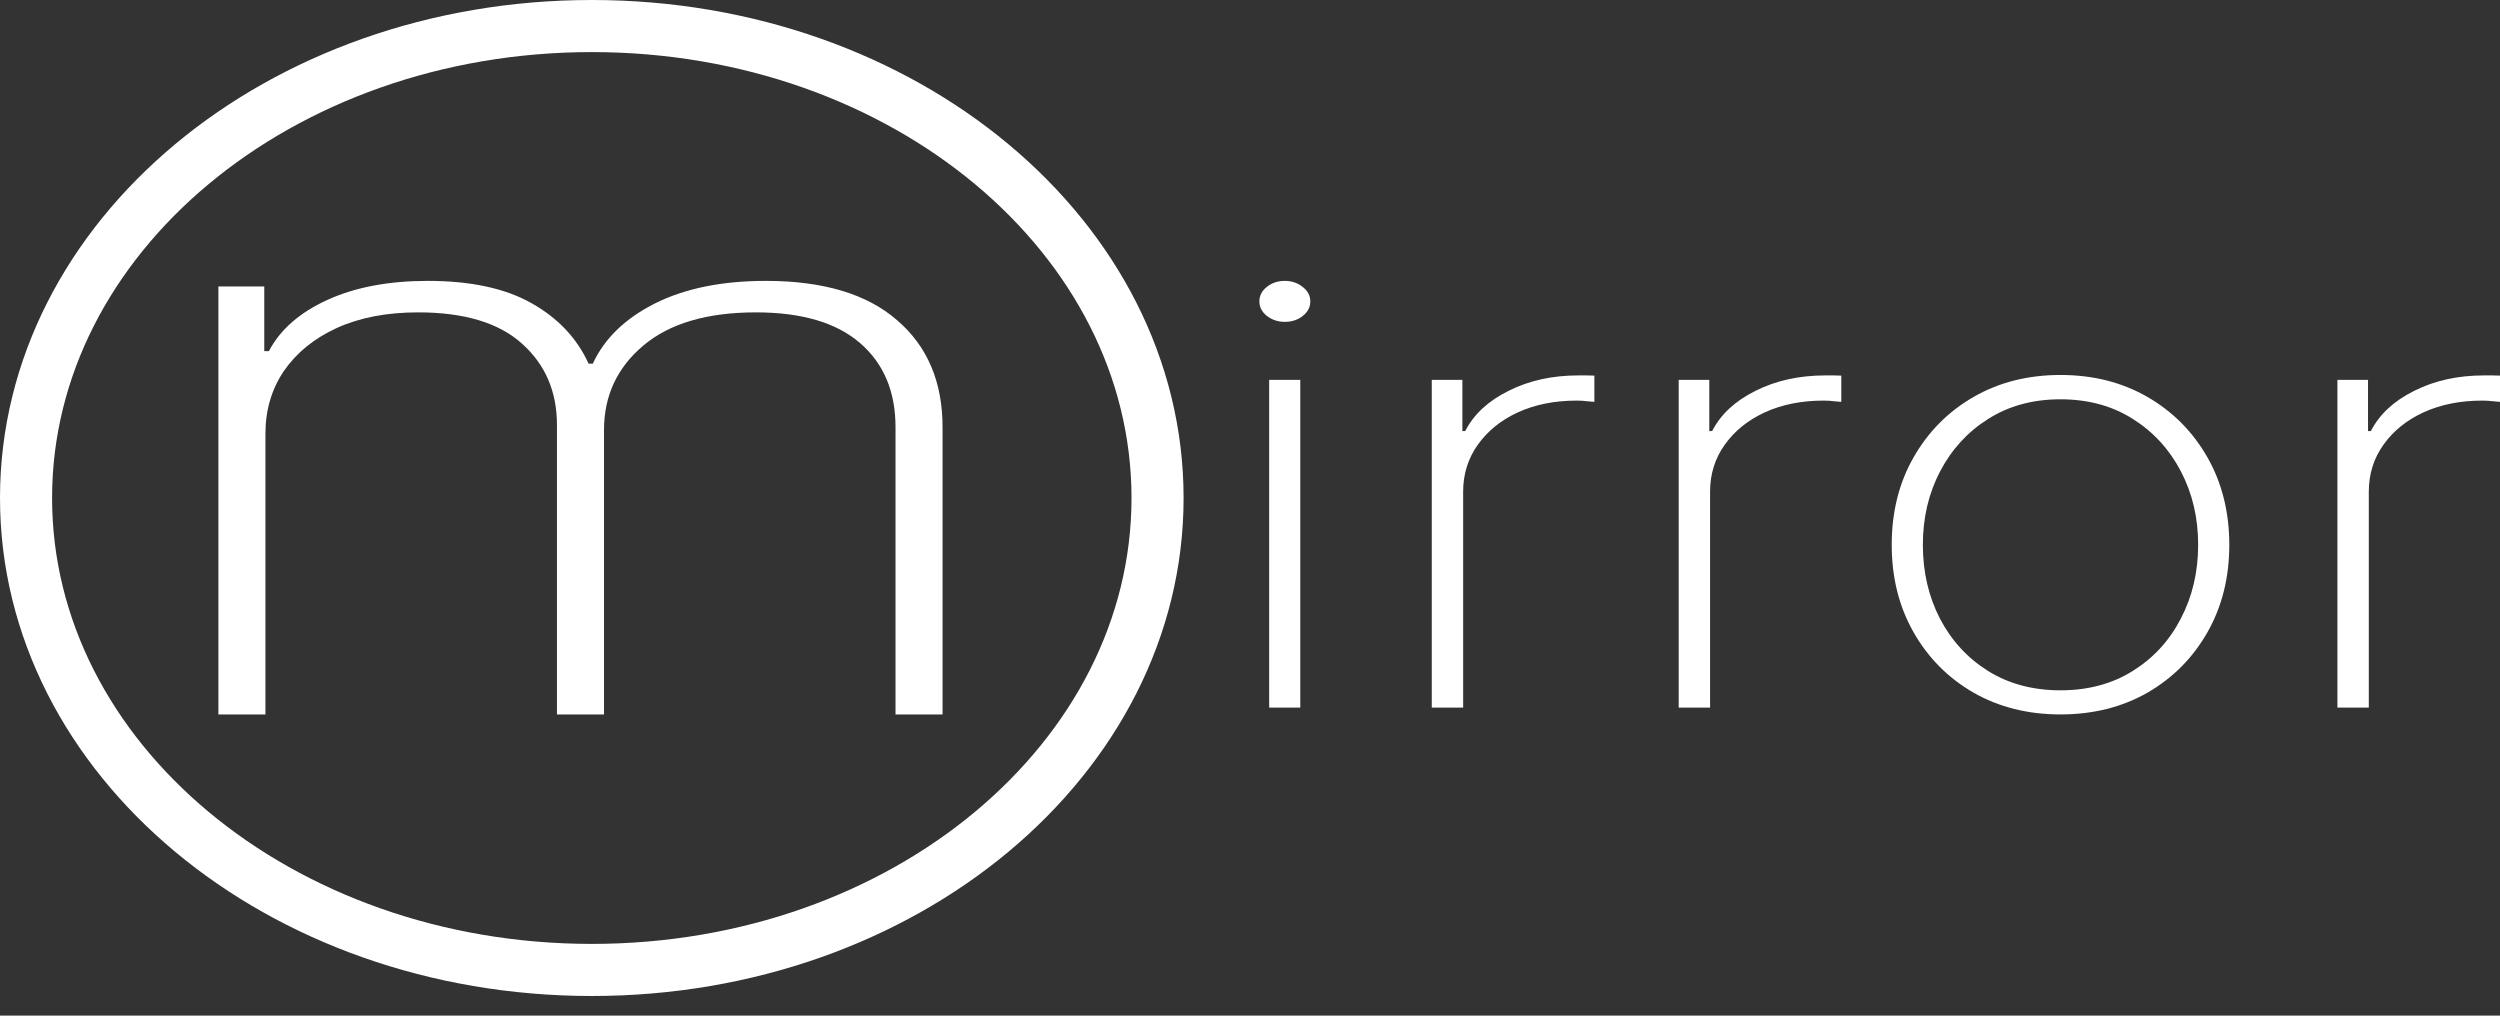
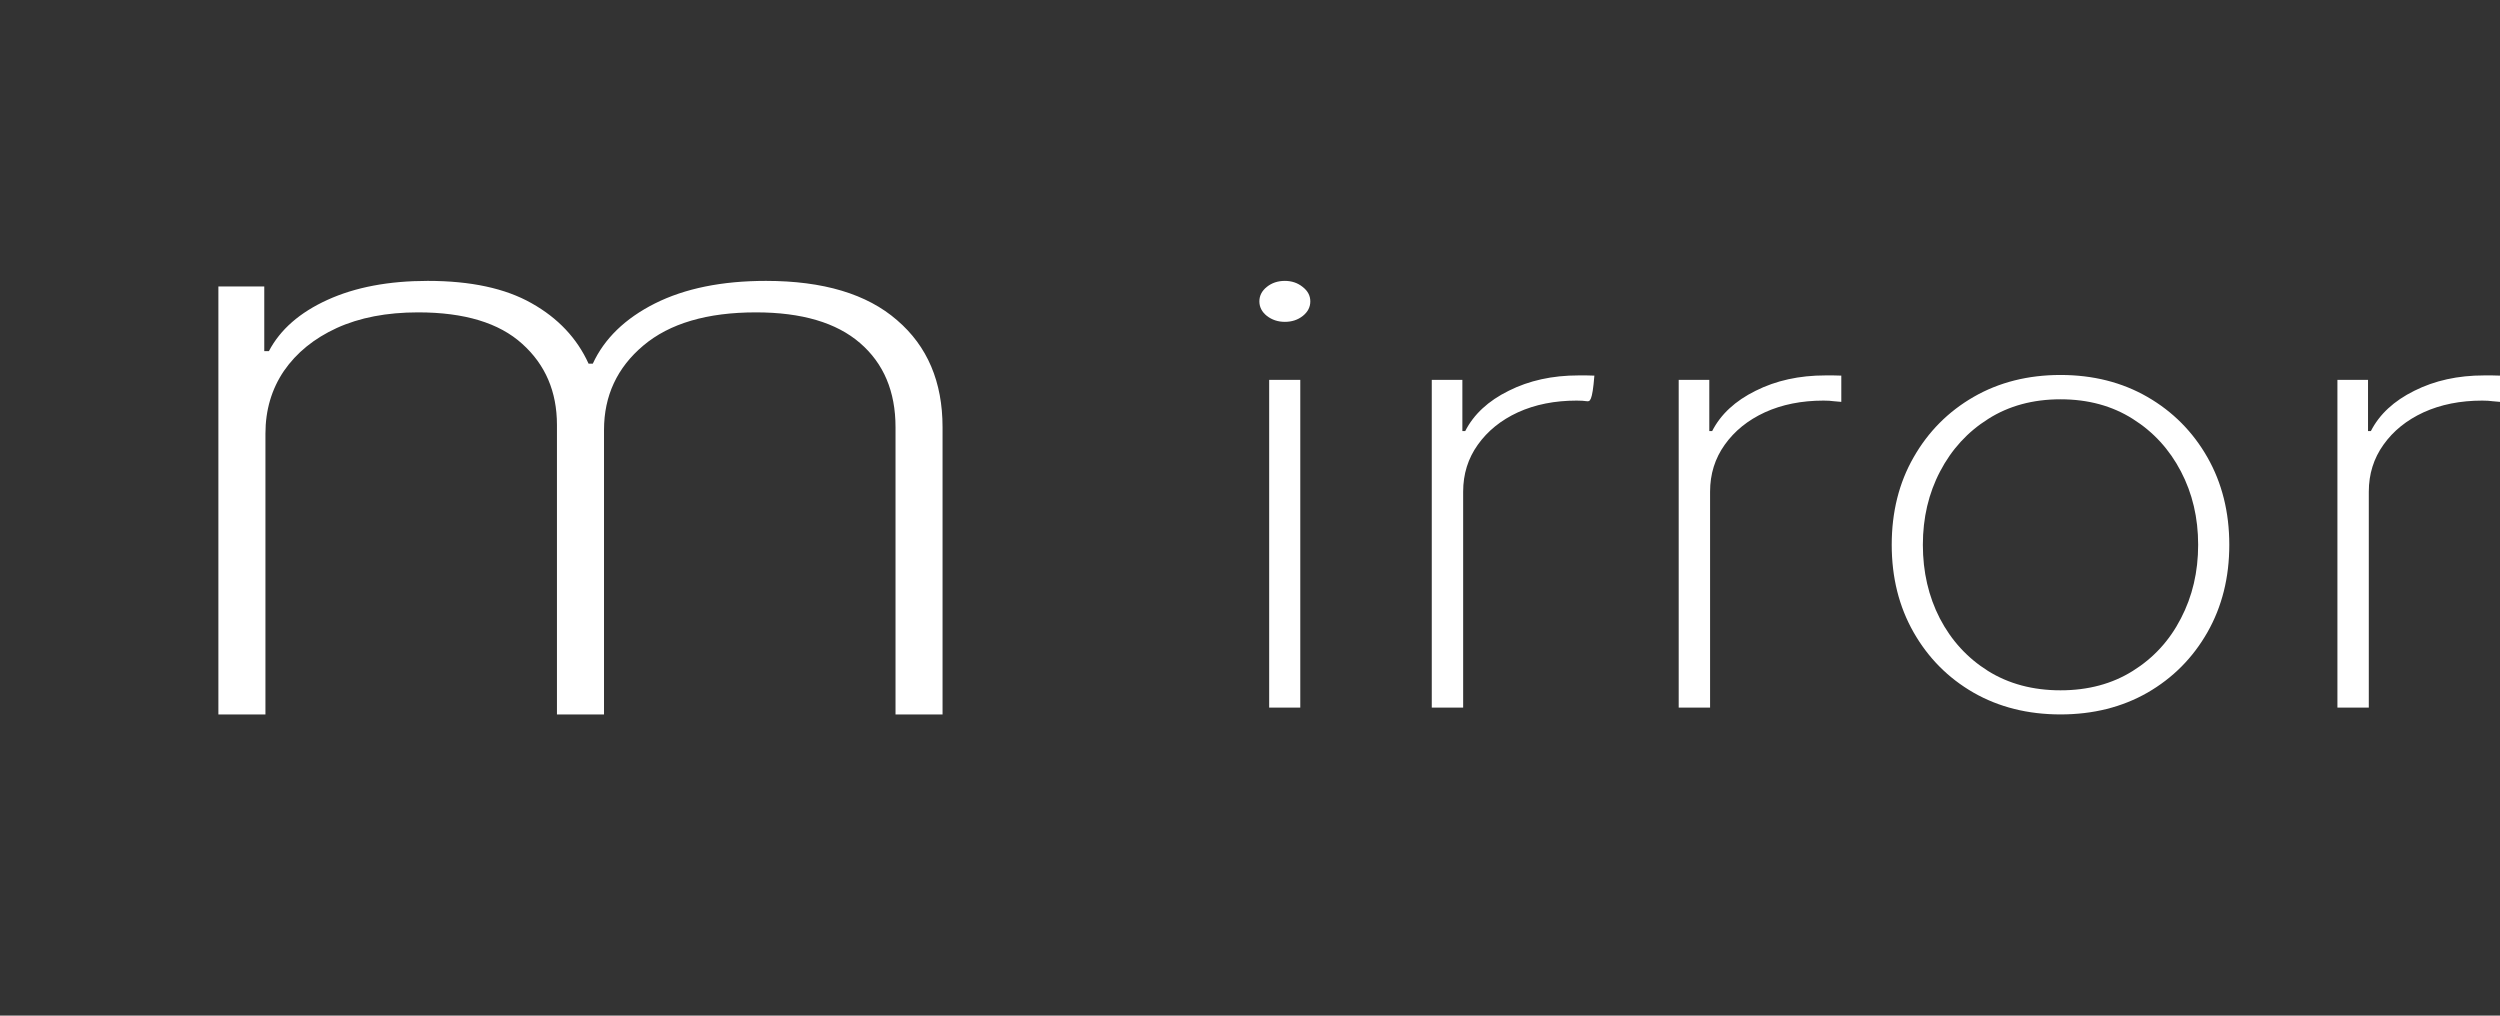
<svg xmlns="http://www.w3.org/2000/svg" width="96" height="39" viewBox="0 0 96 39" fill="none">
  <rect x="0" y="0" width="96" height="39" fill="#333333" stroke="none" />
  <path d="M8.386 27.435V11H10.148V13.483H10.326C10.76 12.655 11.511 11.999 12.577 11.514C13.643 11.029 14.926 10.786 16.427 10.786C18.075 10.786 19.403 11.072 20.41 11.642C21.427 12.213 22.157 12.987 22.601 13.964H22.764C23.208 13.001 24.003 12.231 25.148 11.653C26.303 11.075 27.724 10.786 29.412 10.786C31.614 10.786 33.292 11.289 34.447 12.295C35.612 13.293 36.194 14.663 36.194 16.403V27.435H34.388V16.403C34.388 15.034 33.934 13.957 33.025 13.172C32.117 12.388 30.785 11.995 29.027 11.995C27.152 11.995 25.711 12.42 24.704 13.269C23.697 14.117 23.194 15.198 23.194 16.51V27.435H21.387V16.318C21.387 15.041 20.943 14.003 20.054 13.204C19.166 12.398 17.833 11.995 16.056 11.995C14.852 11.995 13.811 12.195 12.932 12.595C12.063 12.994 11.387 13.543 10.904 14.242C10.43 14.941 10.193 15.744 10.193 16.65V27.435H8.386Z" fill="white" />
-   <path d="M22.725 37.246C34.723 37.246 44.45 29.132 44.45 19.123C44.45 9.114 34.723 1 22.725 1C10.726 1 1 9.114 1 19.123C1 29.132 10.726 37.246 22.725 37.246Z" stroke="white" stroke-width="2" />
-   <path d="M48.736 27.172V14.588H49.931V27.172H48.736ZM49.338 12.359C49.075 12.359 48.844 12.283 48.647 12.13C48.456 11.977 48.36 11.791 48.36 11.573C48.36 11.354 48.456 11.169 48.647 11.016C48.838 10.863 49.068 10.786 49.338 10.786C49.602 10.786 49.829 10.863 50.02 11.016C50.218 11.169 50.316 11.354 50.316 11.573C50.316 11.791 50.221 11.977 50.03 12.13C49.839 12.283 49.608 12.359 49.338 12.359ZM54.98 27.172V14.588H56.155V16.554H56.264C56.593 15.909 57.15 15.393 57.934 15.006C58.718 14.612 59.61 14.416 60.611 14.416C60.717 14.416 60.822 14.416 60.927 14.416C61.033 14.416 61.131 14.418 61.224 14.424V15.432C61.145 15.426 61.049 15.418 60.937 15.407C60.832 15.391 60.7 15.383 60.542 15.383C59.699 15.383 58.948 15.533 58.289 15.833C57.637 16.134 57.124 16.549 56.748 17.078C56.373 17.603 56.185 18.203 56.185 18.881V27.172H54.98ZM64.462 27.172V14.588H65.637V16.554H65.746C66.076 15.909 66.632 15.393 67.416 15.006C68.2 14.612 69.092 14.416 70.093 14.416C70.199 14.416 70.304 14.416 70.409 14.416C70.515 14.416 70.614 14.418 70.706 14.424V15.432C70.627 15.426 70.531 15.418 70.419 15.407C70.314 15.391 70.182 15.383 70.024 15.383C69.181 15.383 68.43 15.533 67.772 15.833C67.119 16.134 66.606 16.549 66.23 17.078C65.855 17.603 65.667 18.203 65.667 18.881V27.172H64.462ZM79.123 27.434C77.872 27.434 76.759 27.155 75.784 26.598C74.809 26.036 74.042 25.263 73.482 24.28C72.922 23.297 72.642 22.177 72.642 20.921C72.642 19.659 72.922 18.539 73.482 17.562C74.042 16.579 74.809 15.806 75.784 15.243C76.759 14.681 77.872 14.399 79.123 14.399C80.375 14.399 81.488 14.681 82.463 15.243C83.437 15.806 84.205 16.579 84.765 17.562C85.325 18.545 85.605 19.665 85.605 20.921C85.605 22.177 85.325 23.297 84.765 24.28C84.205 25.263 83.437 26.036 82.463 26.598C81.488 27.155 80.375 27.434 79.123 27.434ZM79.123 26.508C80.184 26.508 81.109 26.26 81.9 25.763C82.697 25.266 83.312 24.594 83.747 23.747C84.188 22.901 84.409 21.959 84.409 20.921C84.409 19.883 84.188 18.944 83.747 18.102C83.306 17.256 82.69 16.584 81.9 16.087C81.109 15.585 80.184 15.333 79.123 15.333C78.063 15.333 77.137 15.585 76.347 16.087C75.557 16.584 74.941 17.256 74.5 18.102C74.058 18.944 73.838 19.883 73.838 20.921C73.838 21.959 74.055 22.901 74.49 23.747C74.931 24.594 75.547 25.266 76.337 25.763C77.134 26.26 78.063 26.508 79.123 26.508ZM89.757 27.172V14.588H90.932V16.554H91.041C91.37 15.909 91.927 15.393 92.71 15.006C93.494 14.612 94.387 14.416 95.388 14.416C95.493 14.416 95.598 14.416 95.704 14.416C95.809 14.416 95.908 14.418 96 14.424V15.432C95.921 15.426 95.826 15.418 95.714 15.407C95.609 15.391 95.477 15.383 95.319 15.383C94.476 15.383 93.725 15.533 93.066 15.833C92.414 16.134 91.9 16.549 91.525 17.078C91.15 17.603 90.962 18.203 90.962 18.881V27.172H89.757Z" fill="white" />
+   <path d="M48.736 27.172V14.588H49.931V27.172H48.736ZM49.338 12.359C49.075 12.359 48.844 12.283 48.647 12.13C48.456 11.977 48.36 11.791 48.36 11.573C48.36 11.354 48.456 11.169 48.647 11.016C48.838 10.863 49.068 10.786 49.338 10.786C49.602 10.786 49.829 10.863 50.02 11.016C50.218 11.169 50.316 11.354 50.316 11.573C50.316 11.791 50.221 11.977 50.03 12.13C49.839 12.283 49.608 12.359 49.338 12.359ZM54.98 27.172V14.588H56.155V16.554H56.264C56.593 15.909 57.15 15.393 57.934 15.006C58.718 14.612 59.61 14.416 60.611 14.416C60.717 14.416 60.822 14.416 60.927 14.416C61.033 14.416 61.131 14.418 61.224 14.424C61.145 15.426 61.049 15.418 60.937 15.407C60.832 15.391 60.7 15.383 60.542 15.383C59.699 15.383 58.948 15.533 58.289 15.833C57.637 16.134 57.124 16.549 56.748 17.078C56.373 17.603 56.185 18.203 56.185 18.881V27.172H54.98ZM64.462 27.172V14.588H65.637V16.554H65.746C66.076 15.909 66.632 15.393 67.416 15.006C68.2 14.612 69.092 14.416 70.093 14.416C70.199 14.416 70.304 14.416 70.409 14.416C70.515 14.416 70.614 14.418 70.706 14.424V15.432C70.627 15.426 70.531 15.418 70.419 15.407C70.314 15.391 70.182 15.383 70.024 15.383C69.181 15.383 68.43 15.533 67.772 15.833C67.119 16.134 66.606 16.549 66.23 17.078C65.855 17.603 65.667 18.203 65.667 18.881V27.172H64.462ZM79.123 27.434C77.872 27.434 76.759 27.155 75.784 26.598C74.809 26.036 74.042 25.263 73.482 24.28C72.922 23.297 72.642 22.177 72.642 20.921C72.642 19.659 72.922 18.539 73.482 17.562C74.042 16.579 74.809 15.806 75.784 15.243C76.759 14.681 77.872 14.399 79.123 14.399C80.375 14.399 81.488 14.681 82.463 15.243C83.437 15.806 84.205 16.579 84.765 17.562C85.325 18.545 85.605 19.665 85.605 20.921C85.605 22.177 85.325 23.297 84.765 24.28C84.205 25.263 83.437 26.036 82.463 26.598C81.488 27.155 80.375 27.434 79.123 27.434ZM79.123 26.508C80.184 26.508 81.109 26.26 81.9 25.763C82.697 25.266 83.312 24.594 83.747 23.747C84.188 22.901 84.409 21.959 84.409 20.921C84.409 19.883 84.188 18.944 83.747 18.102C83.306 17.256 82.69 16.584 81.9 16.087C81.109 15.585 80.184 15.333 79.123 15.333C78.063 15.333 77.137 15.585 76.347 16.087C75.557 16.584 74.941 17.256 74.5 18.102C74.058 18.944 73.838 19.883 73.838 20.921C73.838 21.959 74.055 22.901 74.49 23.747C74.931 24.594 75.547 25.266 76.337 25.763C77.134 26.26 78.063 26.508 79.123 26.508ZM89.757 27.172V14.588H90.932V16.554H91.041C91.37 15.909 91.927 15.393 92.71 15.006C93.494 14.612 94.387 14.416 95.388 14.416C95.493 14.416 95.598 14.416 95.704 14.416C95.809 14.416 95.908 14.418 96 14.424V15.432C95.921 15.426 95.826 15.418 95.714 15.407C95.609 15.391 95.477 15.383 95.319 15.383C94.476 15.383 93.725 15.533 93.066 15.833C92.414 16.134 91.9 16.549 91.525 17.078C91.15 17.603 90.962 18.203 90.962 18.881V27.172H89.757Z" fill="white" />
</svg>